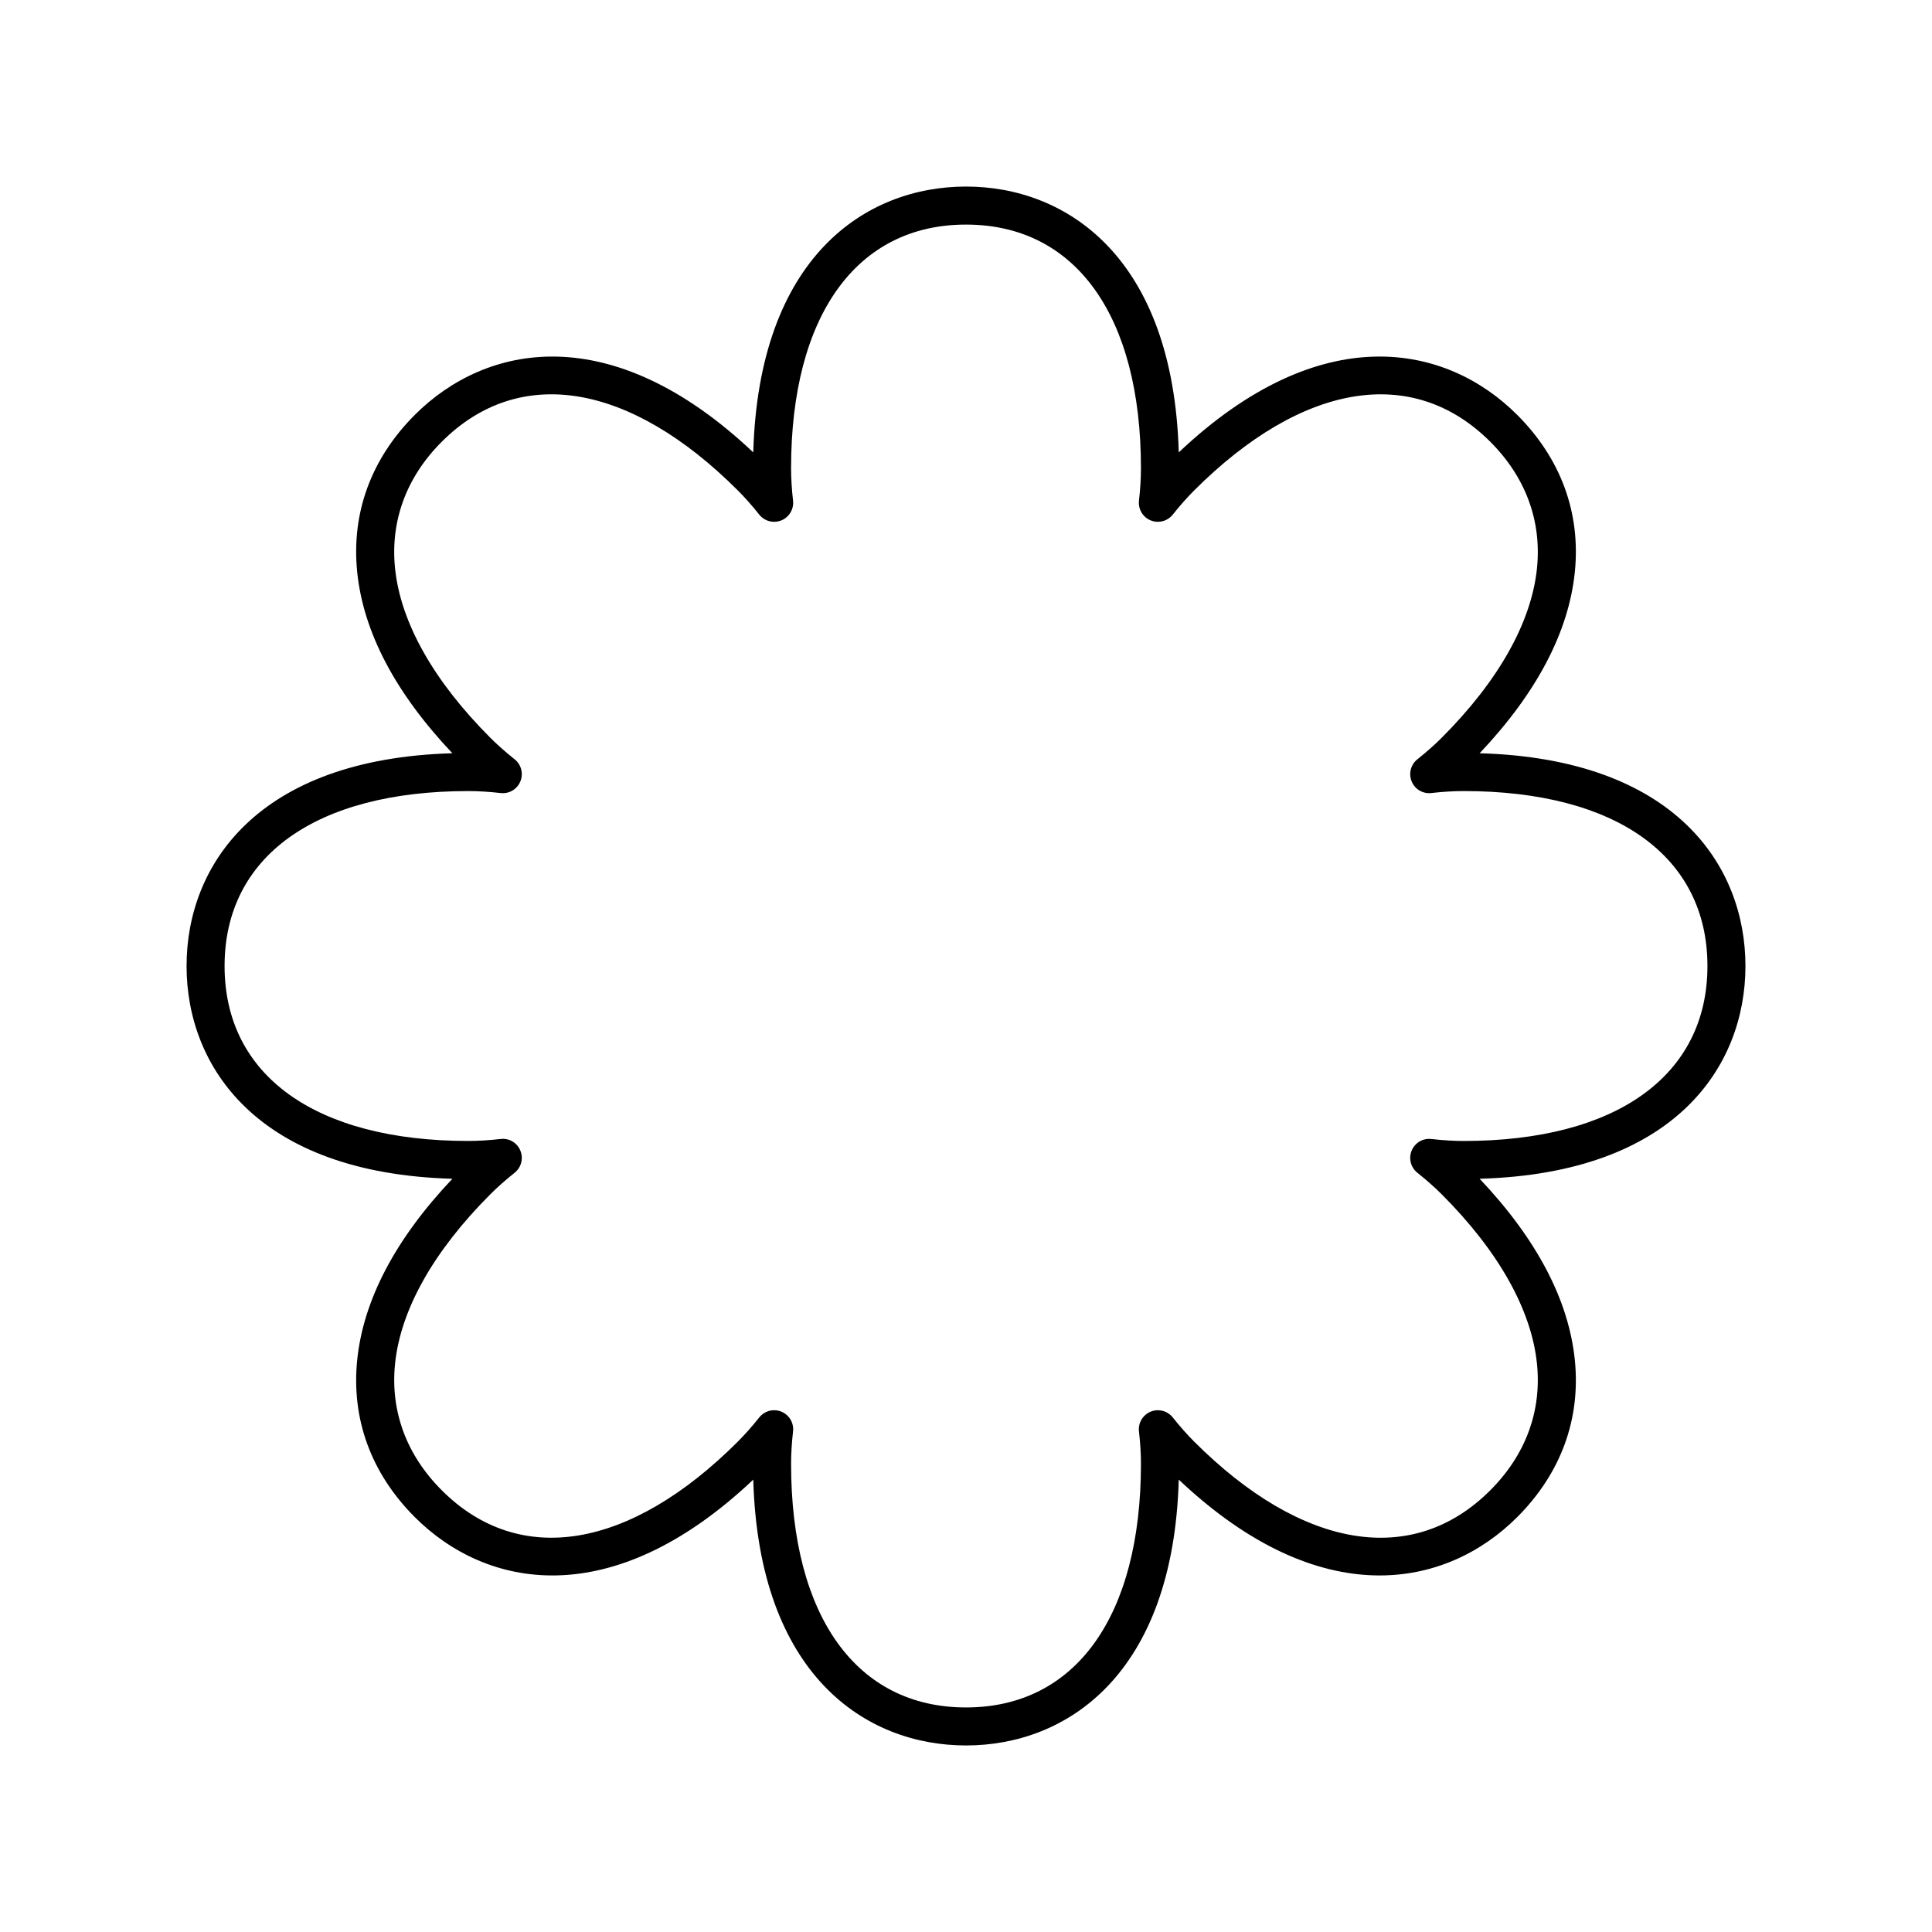
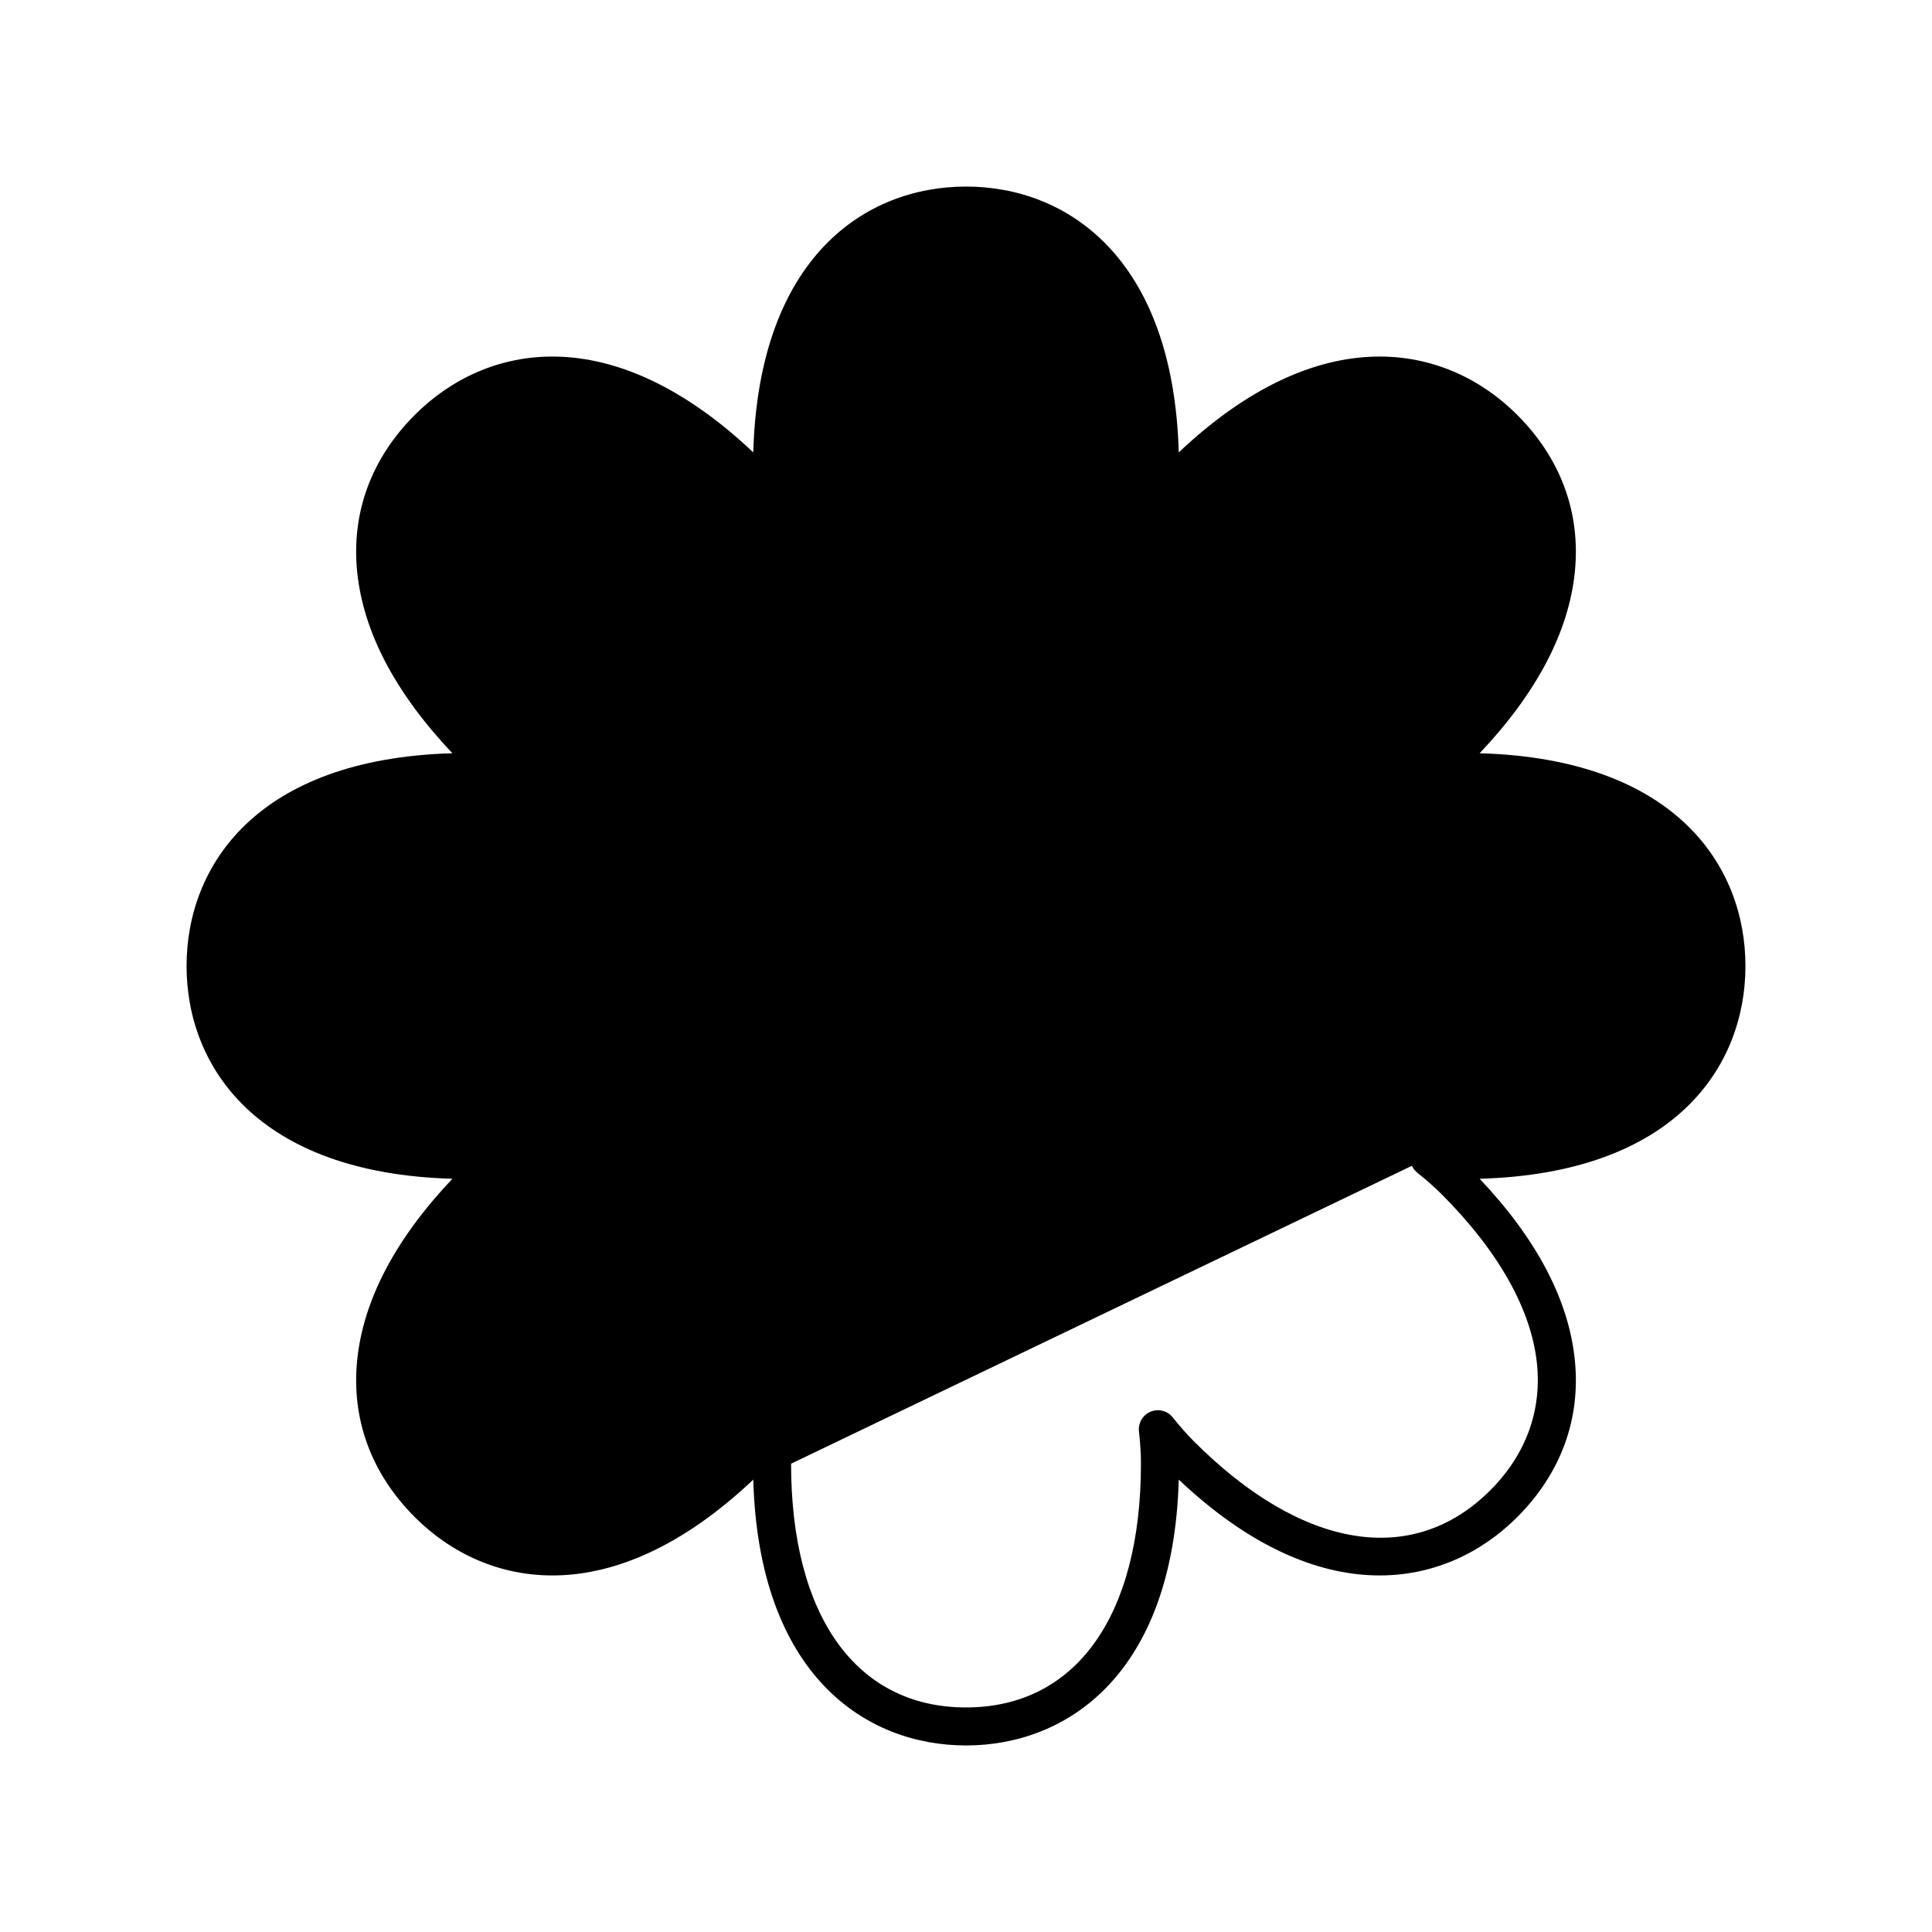
<svg xmlns="http://www.w3.org/2000/svg" fill="#000000" width="800px" height="800px" version="1.1" viewBox="144 144 512 512">
-   <path d="m536.12 343.62c15.129-15.992 23.609-32.137 25.227-48.035 1.586-15.66-3.699-30.062-15.281-41.645-18.789-18.793-52.004-25.676-89.684 9.949-1.457-51.84-29.809-70.449-56.379-70.449-26.574 0-54.922 18.609-56.379 70.449-37.684-35.617-70.891-28.746-89.684-9.949-11.582 11.582-16.867 25.984-15.281 41.645 1.613 15.898 10.098 32.047 25.227 48.035-51.832 1.461-70.445 29.809-70.445 56.383s18.613 54.922 70.445 56.383c-15.129 15.992-23.609 32.137-25.227 48.035-1.586 15.66 3.699 30.062 15.281 41.645 18.785 18.789 52.004 25.672 89.684-9.949 1.457 51.836 29.805 70.445 56.379 70.445s54.922-18.609 56.379-70.449c37.684 35.621 70.891 28.742 89.684 9.949 11.582-11.582 16.867-25.984 15.281-41.645-1.613-15.898-10.098-32.047-25.227-48.035 51.832-1.457 70.441-29.809 70.441-56.379 0-26.574-18.609-54.922-70.441-56.383zm-4.234 102.75c-2.621 0-5.5-0.176-8.562-0.523-2.262-0.258-4.359 1.008-5.219 3.078-0.859 2.078-0.242 4.469 1.516 5.871 2.41 1.922 4.57 3.836 6.422 5.684 15.078 15.082 23.824 30.629 25.273 44.961 1.27 12.547-3.012 24.133-12.379 33.504-20.52 20.52-49.855 15.711-78.461-12.895-1.855-1.852-3.769-4.012-5.688-6.422-1.406-1.762-3.809-2.375-5.871-1.516-2.07 0.859-3.332 2.988-3.078 5.219 0.344 3.066 0.523 5.949 0.523 8.566 0 40.445-17.332 64.594-46.359 64.594s-46.359-24.148-46.359-64.598c0-2.613 0.176-5.5 0.523-8.566 0.25-2.231-1.008-4.359-3.078-5.219-0.625-0.258-1.277-0.383-1.93-0.383-1.5 0-2.961 0.672-3.941 1.898-1.918 2.41-3.832 4.57-5.688 6.422-28.605 28.609-57.938 33.414-78.461 12.895-9.367-9.371-13.648-20.953-12.379-33.504 1.453-14.332 10.195-29.875 25.277-44.961 1.844-1.848 4.004-3.762 6.414-5.684 1.758-1.398 2.375-3.793 1.516-5.871-0.859-2.07-2.938-3.344-5.219-3.078-3.059 0.348-5.938 0.523-8.562 0.523-40.453 0.004-64.602-17.332-64.602-46.359 0-29.031 24.148-46.363 64.602-46.363 2.621 0 5.5 0.176 8.562 0.523 2.258 0.262 4.359-1.004 5.219-3.074 0.859-2.074 0.246-4.469-1.512-5.867-2.434-1.945-4.594-3.856-6.426-5.691-15.078-15.082-23.824-30.629-25.273-44.961-1.27-12.547 3.012-24.133 12.379-33.504 20.516-20.516 49.848-15.711 78.461 12.895 1.855 1.852 3.769 4.012 5.688 6.422 1.402 1.758 3.797 2.363 5.871 1.516 2.07-0.859 3.332-2.988 3.078-5.219-0.344-3.066-0.523-5.949-0.523-8.566 0-40.449 17.332-64.598 46.363-64.598 29.027 0 46.359 24.148 46.359 64.598 0 2.613-0.176 5.5-0.523 8.566-0.25 2.231 1.008 4.359 3.078 5.219 2.062 0.848 4.461 0.242 5.871-1.516 1.918-2.41 3.832-4.57 5.688-6.422 28.605-28.602 57.941-33.406 78.461-12.895 9.367 9.371 13.648 20.953 12.379 33.504-1.453 14.332-10.195 29.875-25.277 44.961-1.824 1.832-3.984 3.742-6.422 5.688-1.758 1.398-2.371 3.793-1.512 5.867 0.859 2.07 2.938 3.332 5.219 3.074 3.059-0.348 5.938-0.523 8.562-0.523 40.453 0 64.602 17.336 64.602 46.367 0 29.027-24.148 46.363-64.602 46.363z" />
+   <path d="m536.12 343.62c15.129-15.992 23.609-32.137 25.227-48.035 1.586-15.66-3.699-30.062-15.281-41.645-18.789-18.793-52.004-25.676-89.684 9.949-1.457-51.84-29.809-70.449-56.379-70.449-26.574 0-54.922 18.609-56.379 70.449-37.684-35.617-70.891-28.746-89.684-9.949-11.582 11.582-16.867 25.984-15.281 41.645 1.613 15.898 10.098 32.047 25.227 48.035-51.832 1.461-70.445 29.809-70.445 56.383s18.613 54.922 70.445 56.383c-15.129 15.992-23.609 32.137-25.227 48.035-1.586 15.66 3.699 30.062 15.281 41.645 18.785 18.789 52.004 25.672 89.684-9.949 1.457 51.836 29.805 70.445 56.379 70.445s54.922-18.609 56.379-70.449c37.684 35.621 70.891 28.742 89.684 9.949 11.582-11.582 16.867-25.984 15.281-41.645-1.613-15.898-10.098-32.047-25.227-48.035 51.832-1.457 70.441-29.809 70.441-56.379 0-26.574-18.609-54.922-70.441-56.383zm-4.234 102.75c-2.621 0-5.5-0.176-8.562-0.523-2.262-0.258-4.359 1.008-5.219 3.078-0.859 2.078-0.242 4.469 1.516 5.871 2.41 1.922 4.57 3.836 6.422 5.684 15.078 15.082 23.824 30.629 25.273 44.961 1.27 12.547-3.012 24.133-12.379 33.504-20.52 20.52-49.855 15.711-78.461-12.895-1.855-1.852-3.769-4.012-5.688-6.422-1.406-1.762-3.809-2.375-5.871-1.516-2.07 0.859-3.332 2.988-3.078 5.219 0.344 3.066 0.523 5.949 0.523 8.566 0 40.445-17.332 64.594-46.359 64.594s-46.359-24.148-46.359-64.598z" />
</svg>